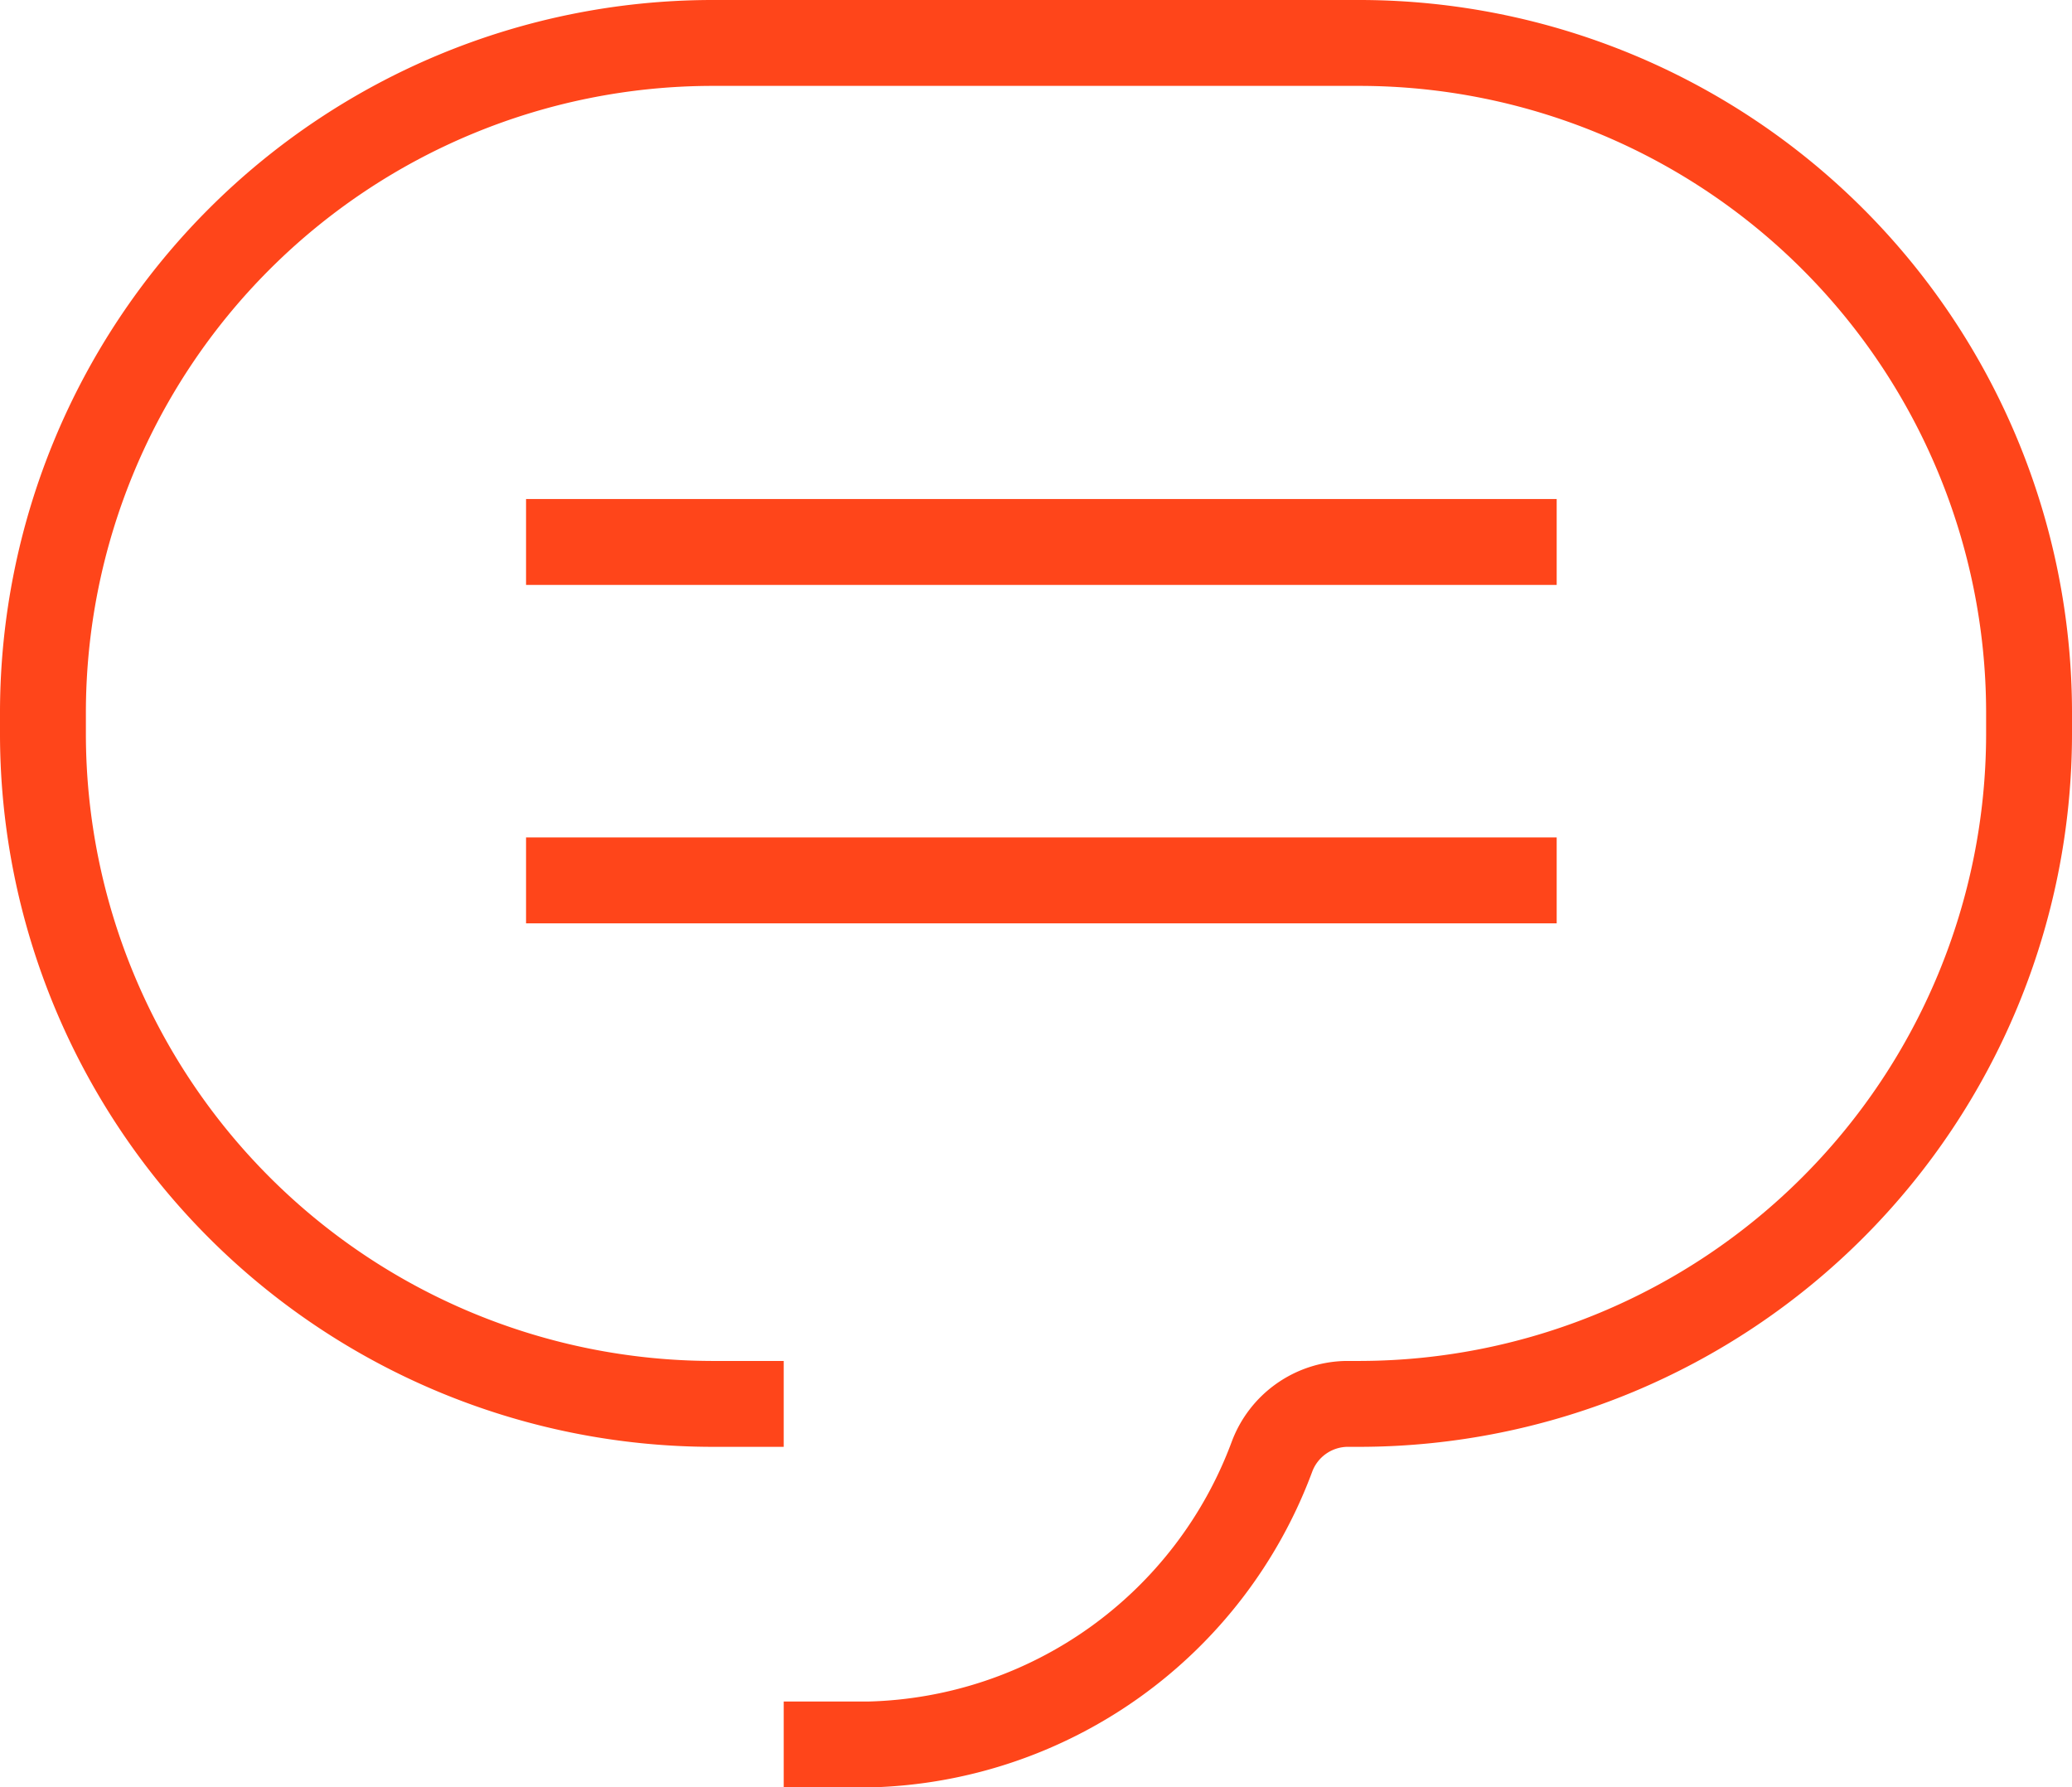
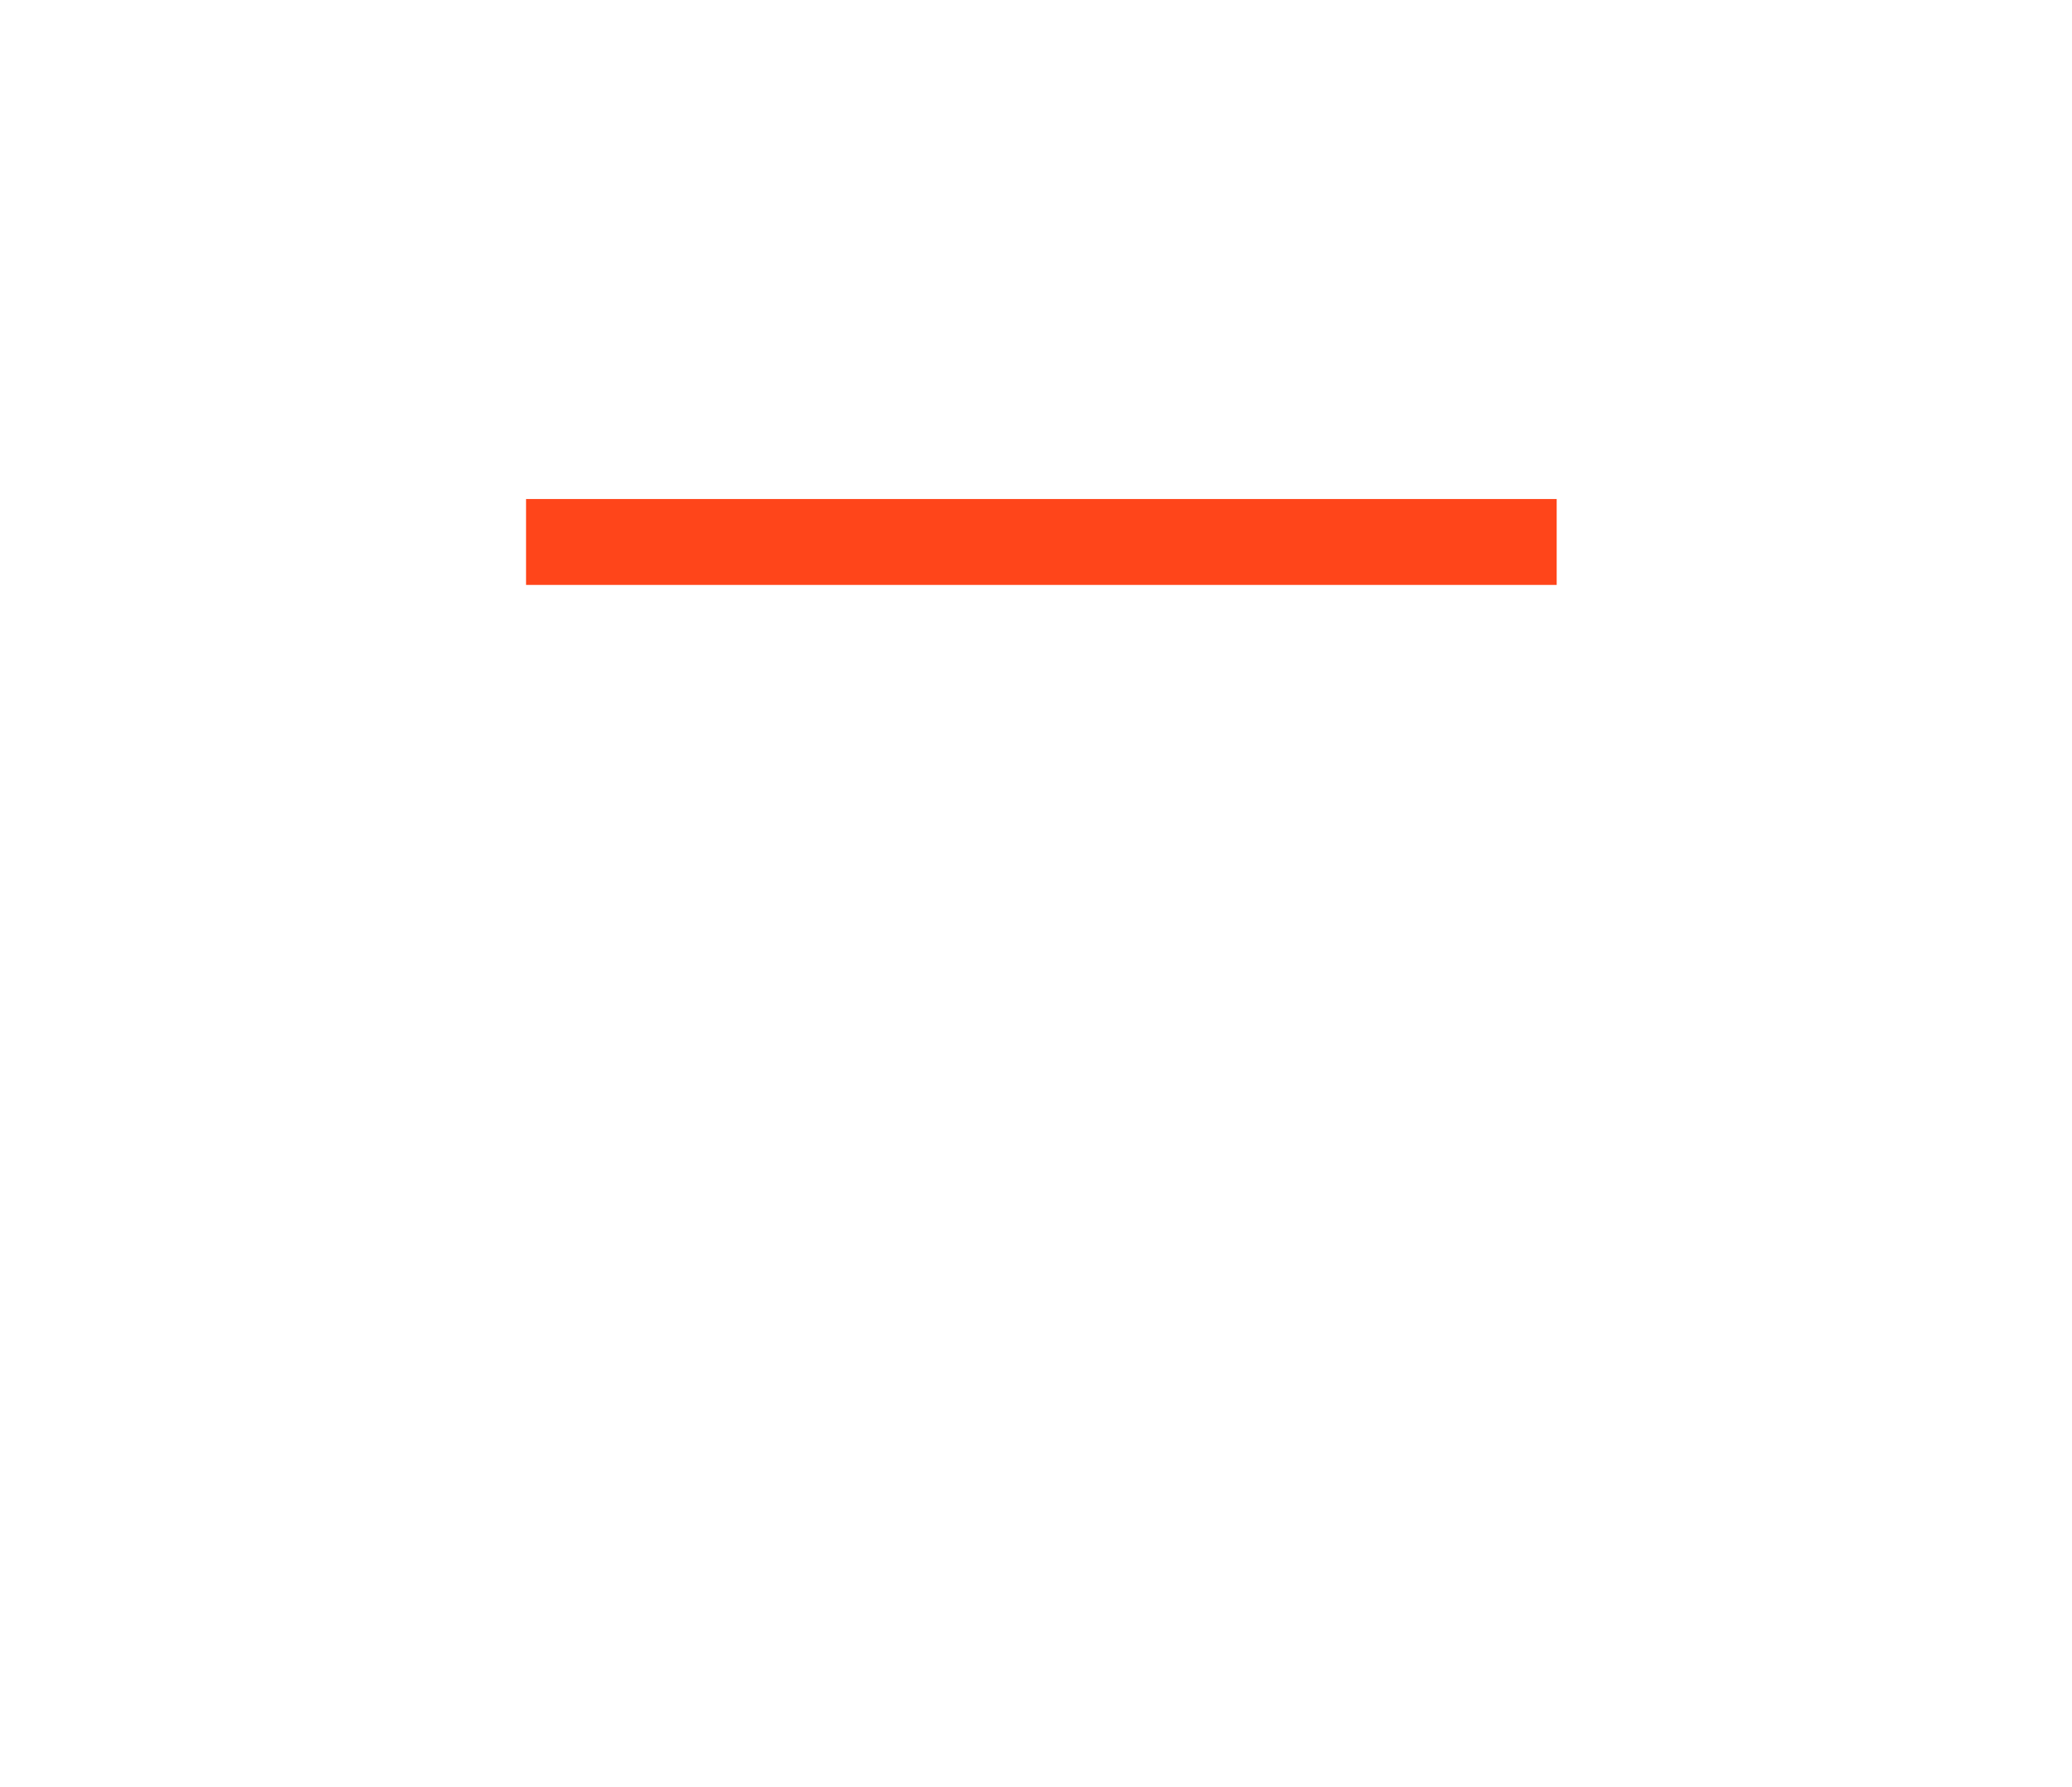
<svg xmlns="http://www.w3.org/2000/svg" viewBox="0 0 48.25 41.62">
  <defs>
    <style>.cls-1{fill:none;stroke:#FF451A;stroke-miterlimit:10;stroke-width:2px;}</style>
  </defs>
  <title>chat</title>
  <g id="Layer_2" data-name="Layer 2">
    <g id="chat-line">
-       <path class="cls-1" d="M18.25,32.69H16.56A15.61,15.61,0,0,1,1,17.12v-.56A15.6,15.6,0,0,1,16.56,1H31.69A15.6,15.6,0,0,1,47.25,16.56v.56A15.61,15.61,0,0,1,31.69,32.69h-.33a1.89,1.89,0,0,0-1.74,1.23,10.28,10.28,0,0,1-9.37,6.7h-2" />
      <line class="cls-1" x1="12.25" y1="12.62" x2="36.25" y2="12.62" />
-       <line class="cls-1" x1="12.25" y1="20.5" x2="36.25" y2="20.5" />
    </g>
  </g>
</svg>